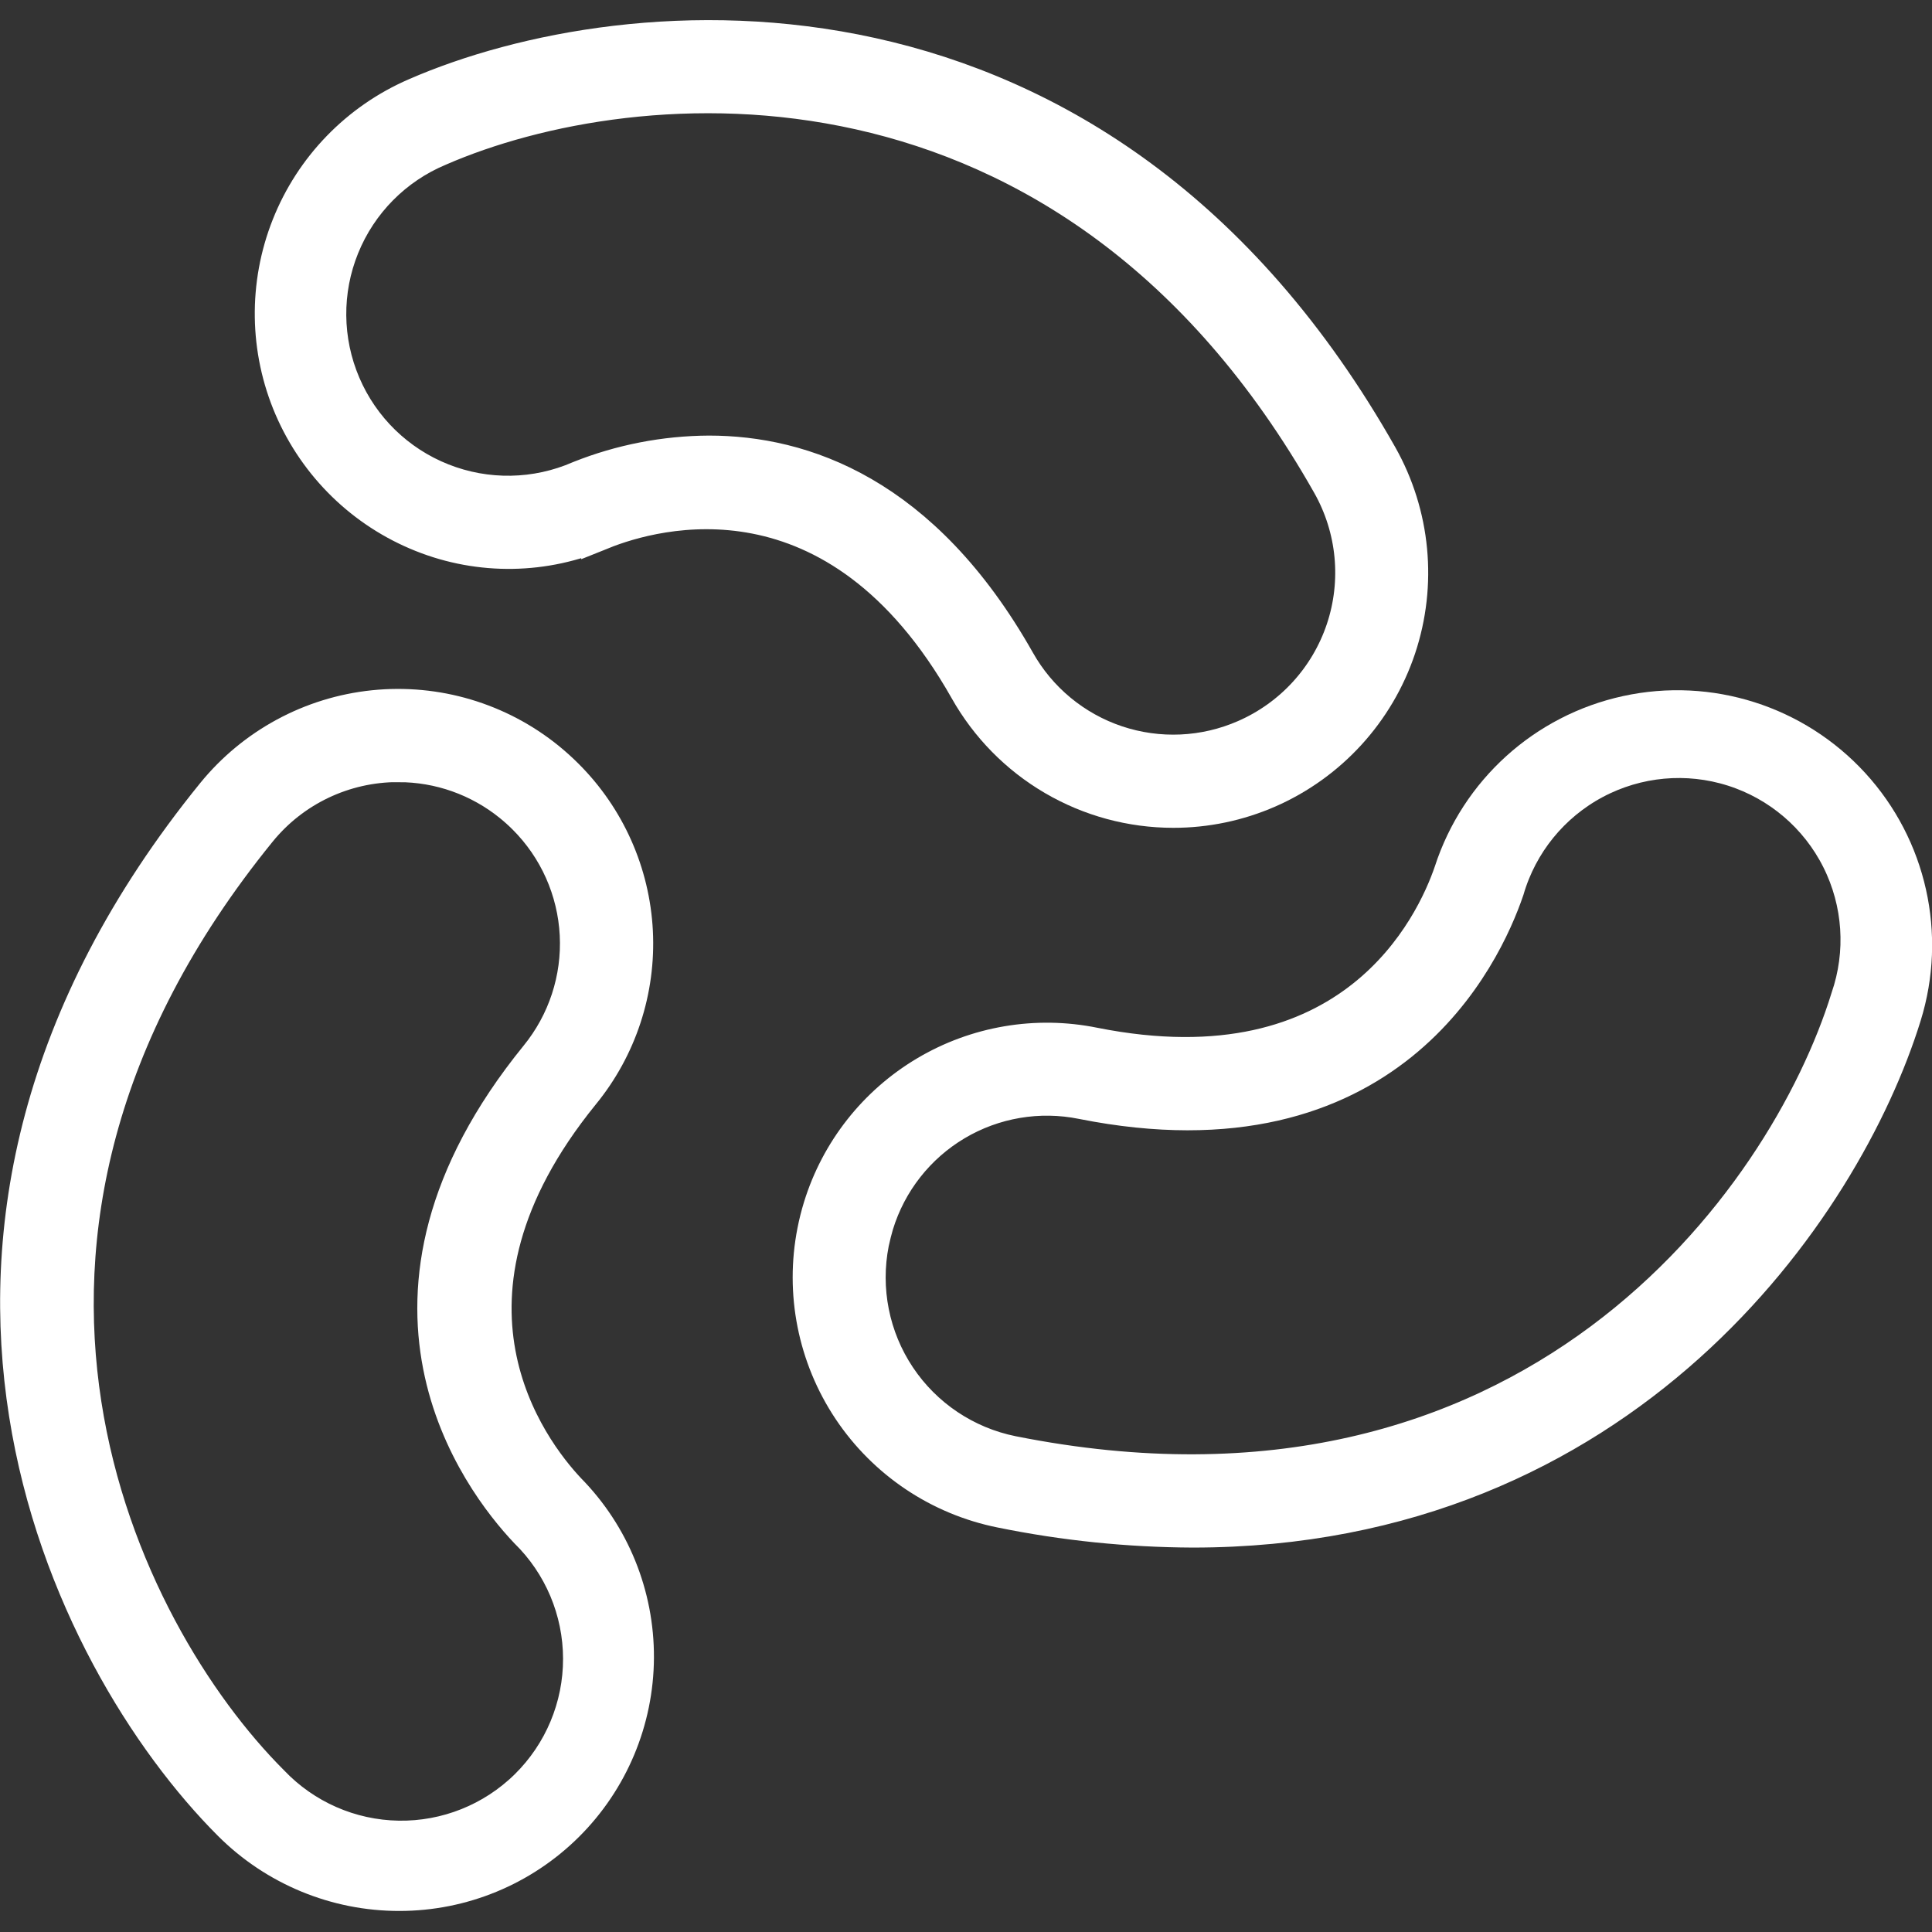
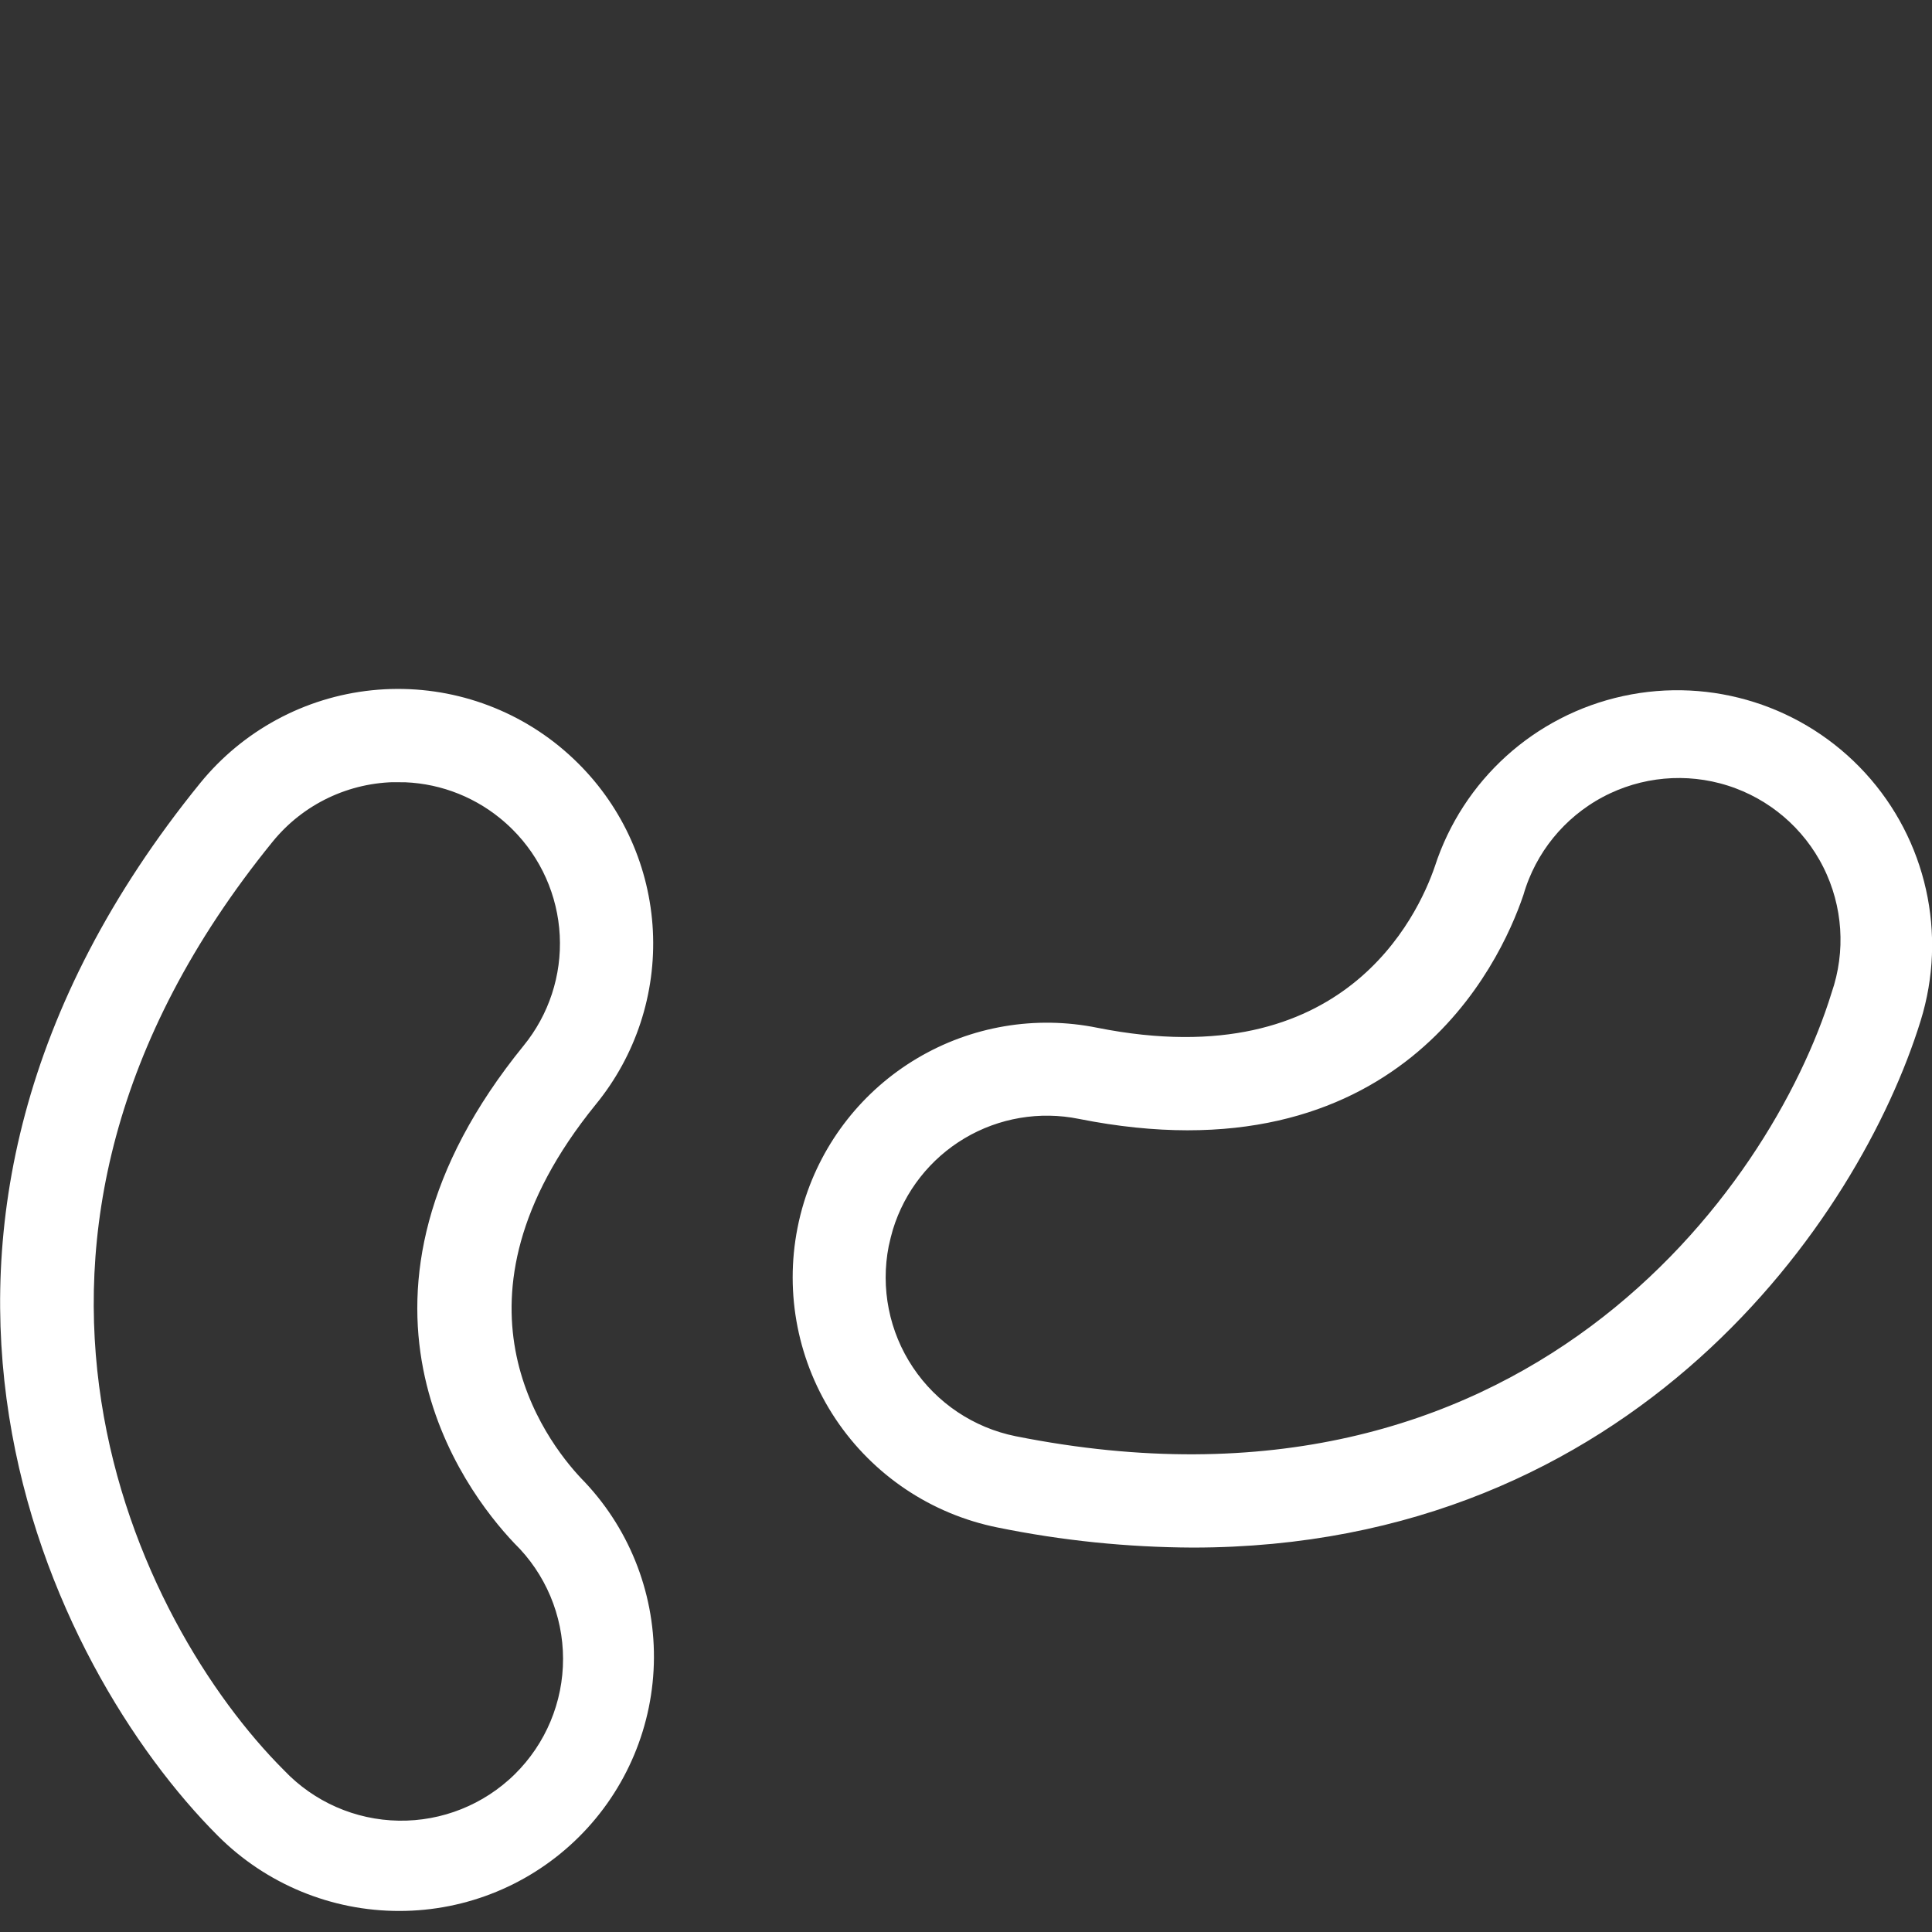
<svg xmlns="http://www.w3.org/2000/svg" width="48px" height="48px" viewBox="0 0 48 48" version="1.1">
  <rect x="0" y="0" width="48" height="48" fill="#333333" stroke="none" />
  <title>Group 57</title>
  <g id="Page-1" stroke="none" stroke-width="1" fill="none" fill-rule="evenodd">
    <g id="Cleansing-Balm-r3-v3" transform="translate(-149, -4885)" fill="#FFFFFF" fill-rule="nonzero" stroke="#FFFFFF">
      <g id="Group-57" transform="translate(149.503, 4886)">
-         <path d="M28.644,19.067 C27.612,19.066 26.599,18.792 25.708,18.27 C24.818,17.749 24.082,17 23.576,16.101 C20.314,10.336 15.76,11.621 14.437,12.153 L14.437,12.152 C13.029,12.769 11.432,12.795 10.005,12.223 C8.567,11.649 7.416,10.527 6.803,9.105 C6.191,7.683 6.168,6.076 6.739,4.637 C7.31,3.197 8.43,2.044 9.851,1.429 C15.073,-0.85 26.782,-1.921 33.729,10.361 C34.539,11.8 34.702,13.515 34.179,15.081 C33.655,16.647 32.494,17.918 30.981,18.58 C30.244,18.902 29.449,19.068 28.645,19.067 L28.644,19.067 Z M17.11,10.322 C19.409,10.322 22.375,11.307 24.72,15.454 C25.267,16.429 26.157,17.165 27.217,17.52 C28.277,17.874 29.431,17.822 30.455,17.373 C31.629,16.861 32.531,15.875 32.937,14.661 C33.343,13.446 33.215,12.116 32.585,11.001 C26.101,-0.46 15.226,0.517 10.377,2.632 C9.265,3.097 8.385,3.986 7.932,5.102 C7.478,6.218 7.49,7.47 7.964,8.578 C8.437,9.686 9.334,10.559 10.454,11.002 C11.574,11.446 12.825,11.424 13.929,10.941 C14.941,10.538 16.02,10.328 17.11,10.322 L17.11,10.322 Z" id="Shape" />
        <path d="M9.422,45.977 C7.862,45.98 6.365,45.36 5.263,44.256 C1.236,40.228 -4.034,29.716 4.861,18.768 C5.838,17.569 7.249,16.806 8.787,16.647 C10.325,16.488 11.863,16.945 13.064,17.919 C13.221,18.047 13.372,18.183 13.515,18.326 C14.537,19.344 15.144,20.707 15.218,22.148 C15.291,23.589 14.826,25.006 13.912,26.123 C9.735,31.264 12.598,35.038 13.572,36.072 L13.572,36.072 C14.651,37.168 15.252,38.648 15.244,40.187 C15.236,41.725 14.619,43.198 13.528,44.283 C12.437,45.368 10.961,45.977 9.422,45.977 L9.422,45.977 Z M9.391,17.931 C8.029,17.929 6.739,18.541 5.881,19.598 C-2.424,29.82 2.453,39.589 6.192,43.328 C7.027,44.207 8.18,44.714 9.393,44.734 C10.605,44.754 11.775,44.286 12.639,43.435 C13.502,42.584 13.988,41.422 13.986,40.209 C13.984,38.997 13.495,37.836 12.629,36.988 C11.454,35.744 8.042,31.266 12.892,25.297 C13.599,24.431 13.96,23.333 13.903,22.216 C13.846,21.099 13.376,20.043 12.584,19.254 C12.473,19.143 12.356,19.038 12.234,18.939 C11.43,18.286 10.426,17.93 9.391,17.932 L9.391,17.931 Z" id="Shape" />
        <path d="M29.128,36.949 C27.533,36.942 25.943,36.779 24.381,36.46 C22.865,36.156 21.532,35.263 20.673,33.977 C19.815,32.691 19.502,31.117 19.802,29.601 C19.841,29.401 19.891,29.204 19.951,29.009 C20.376,27.631 21.298,26.46 22.538,25.724 C23.779,24.987 25.249,24.738 26.662,25.025 C33.156,26.317 35.161,22.029 35.62,20.683 L35.62,20.683 C36.26,18.709 37.9,17.223 39.929,16.782 C41.956,16.341 44.066,17.011 45.468,18.541 C46.87,20.071 47.353,22.231 46.737,24.213 C45.258,28.99 39.804,36.949 29.128,36.949 L29.128,36.949 Z M21.203,29.399 C21.159,29.549 21.121,29.703 21.087,29.859 L21.087,29.859 C20.855,31.034 21.097,32.253 21.762,33.249 C22.427,34.245 23.46,34.937 24.634,35.173 C37.549,37.748 43.915,28.873 45.477,23.822 L45.477,23.822 C45.874,22.671 45.79,21.409 45.244,20.321 C44.698,19.233 43.736,18.411 42.576,18.042 C41.416,17.673 40.156,17.788 39.081,18.361 C38.007,18.934 37.209,19.915 36.869,21.084 C36.317,22.703 33.945,27.81 26.404,26.309 C25.308,26.086 24.168,26.279 23.207,26.85 C22.245,27.422 21.531,28.331 21.203,29.4 L21.203,29.399 Z" id="Shape" />
      </g>
    </g>
  </g>
</svg>